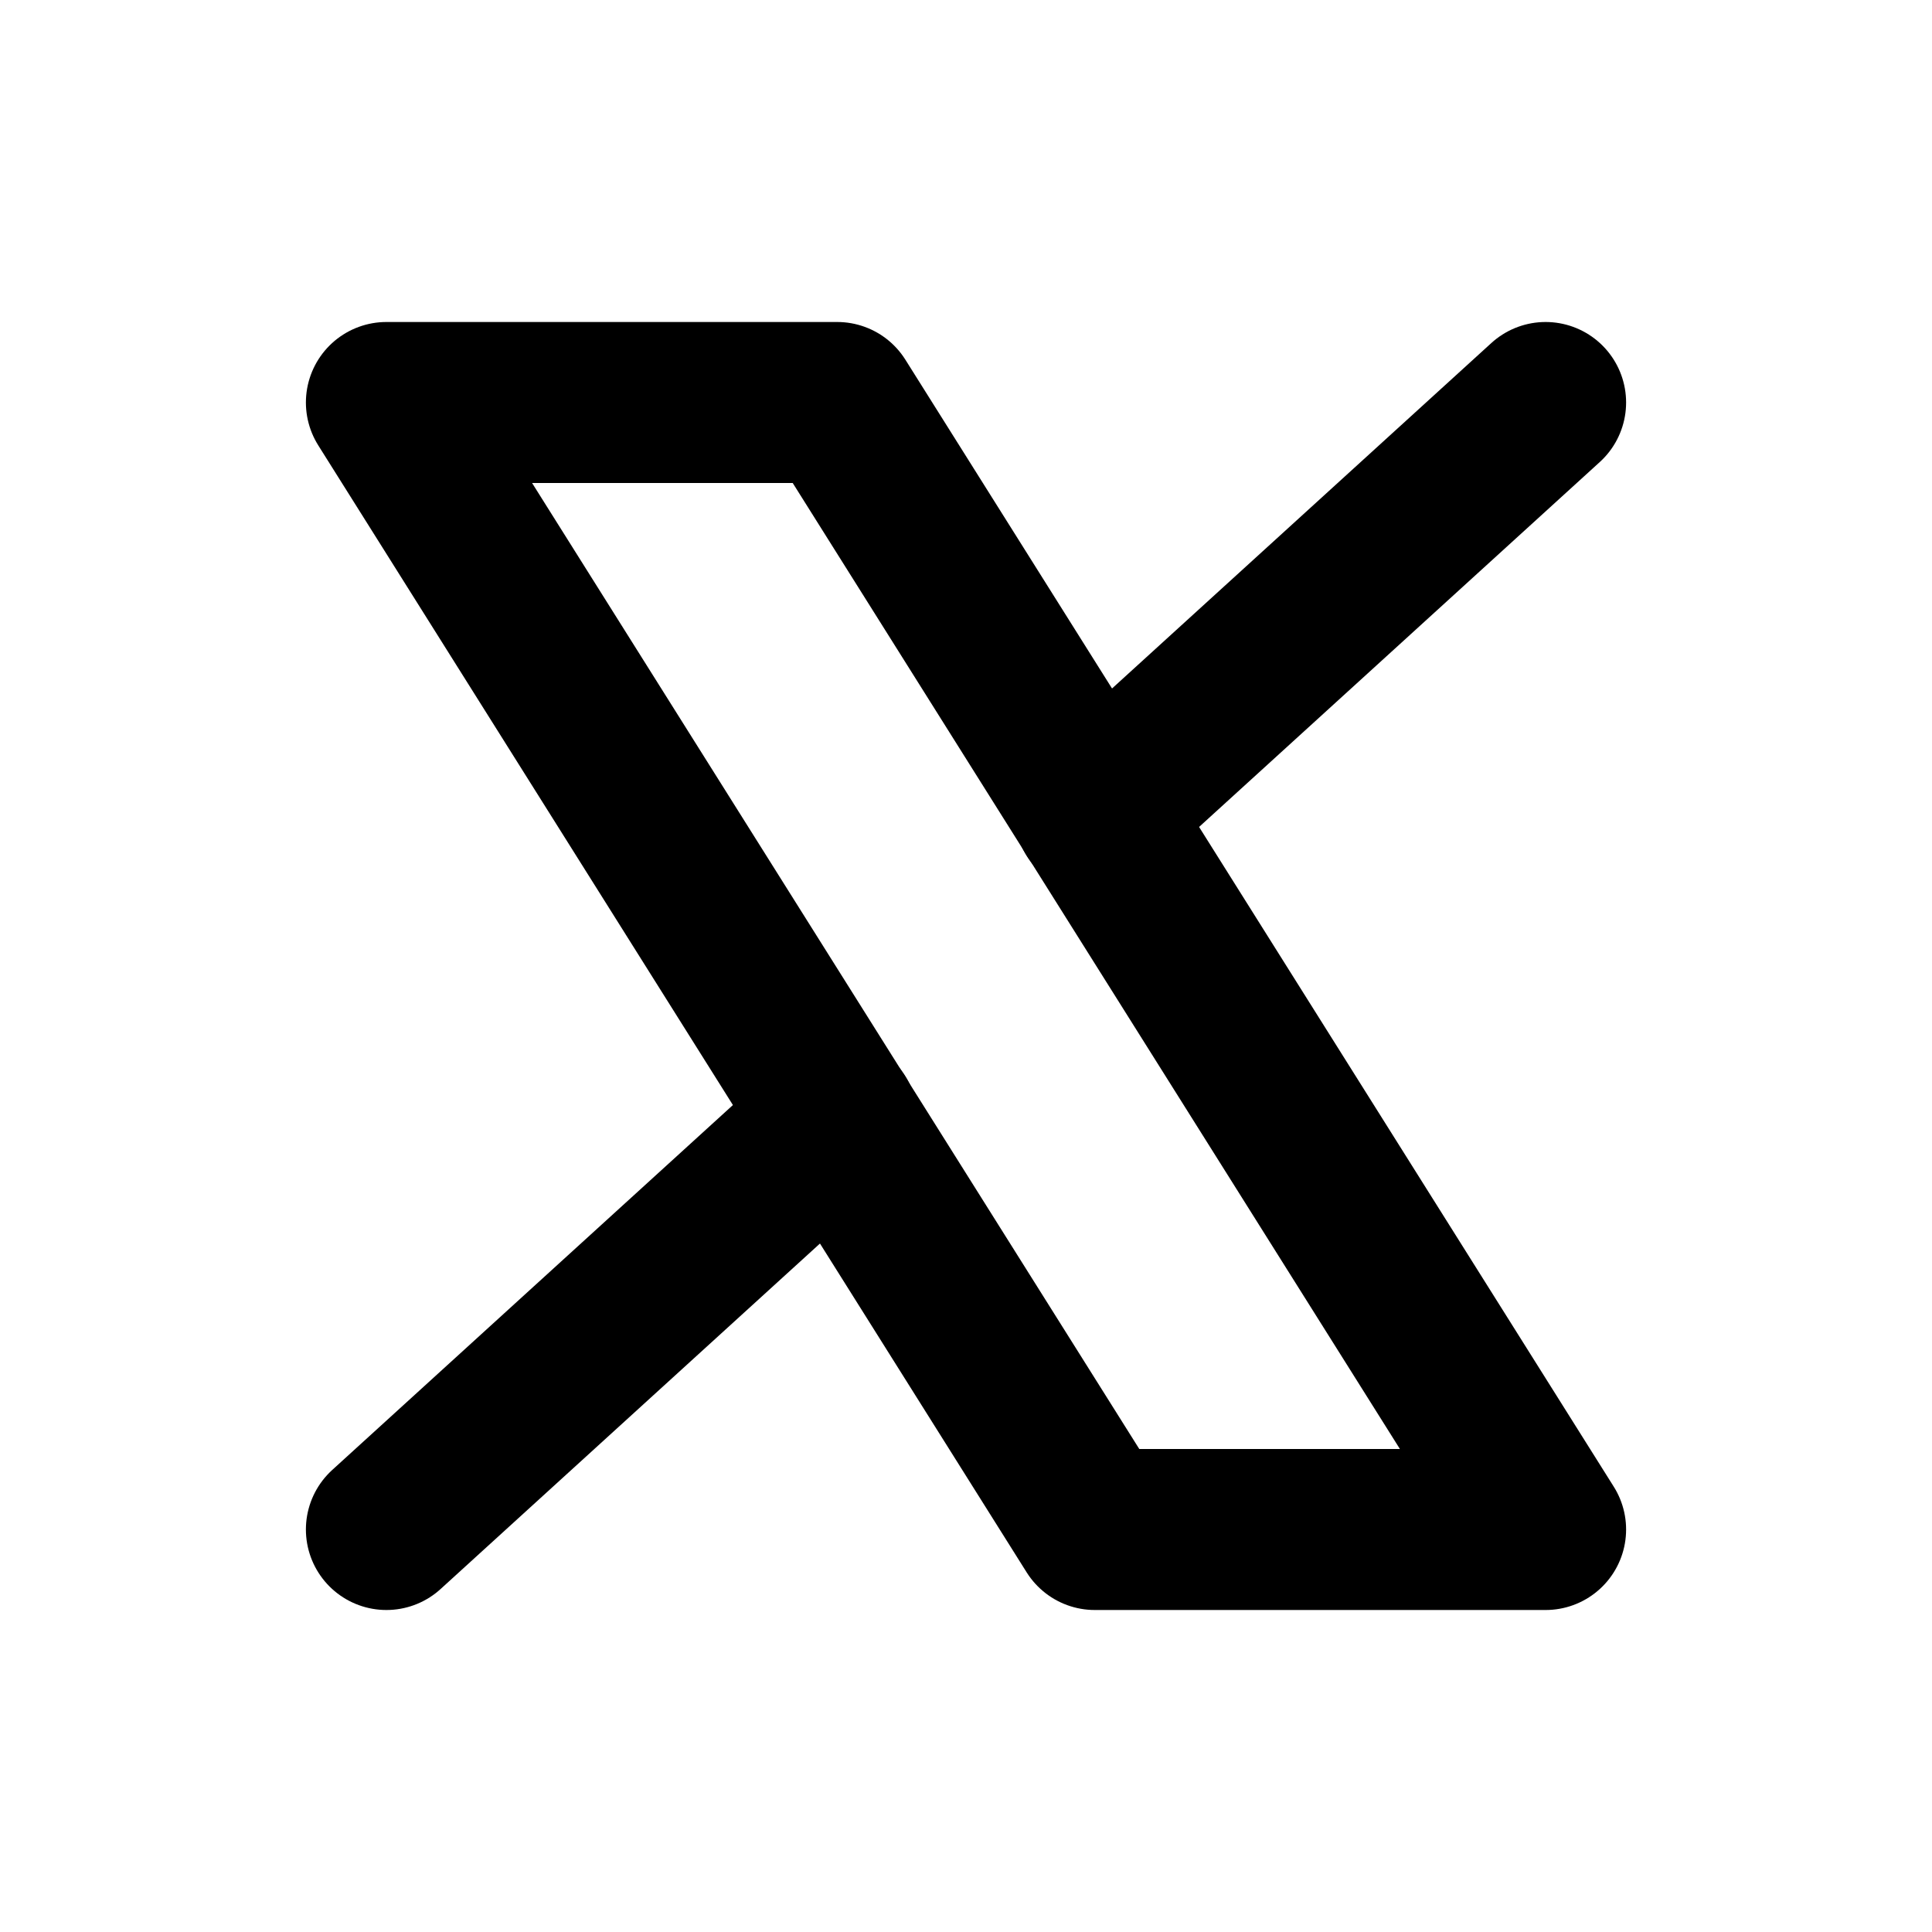
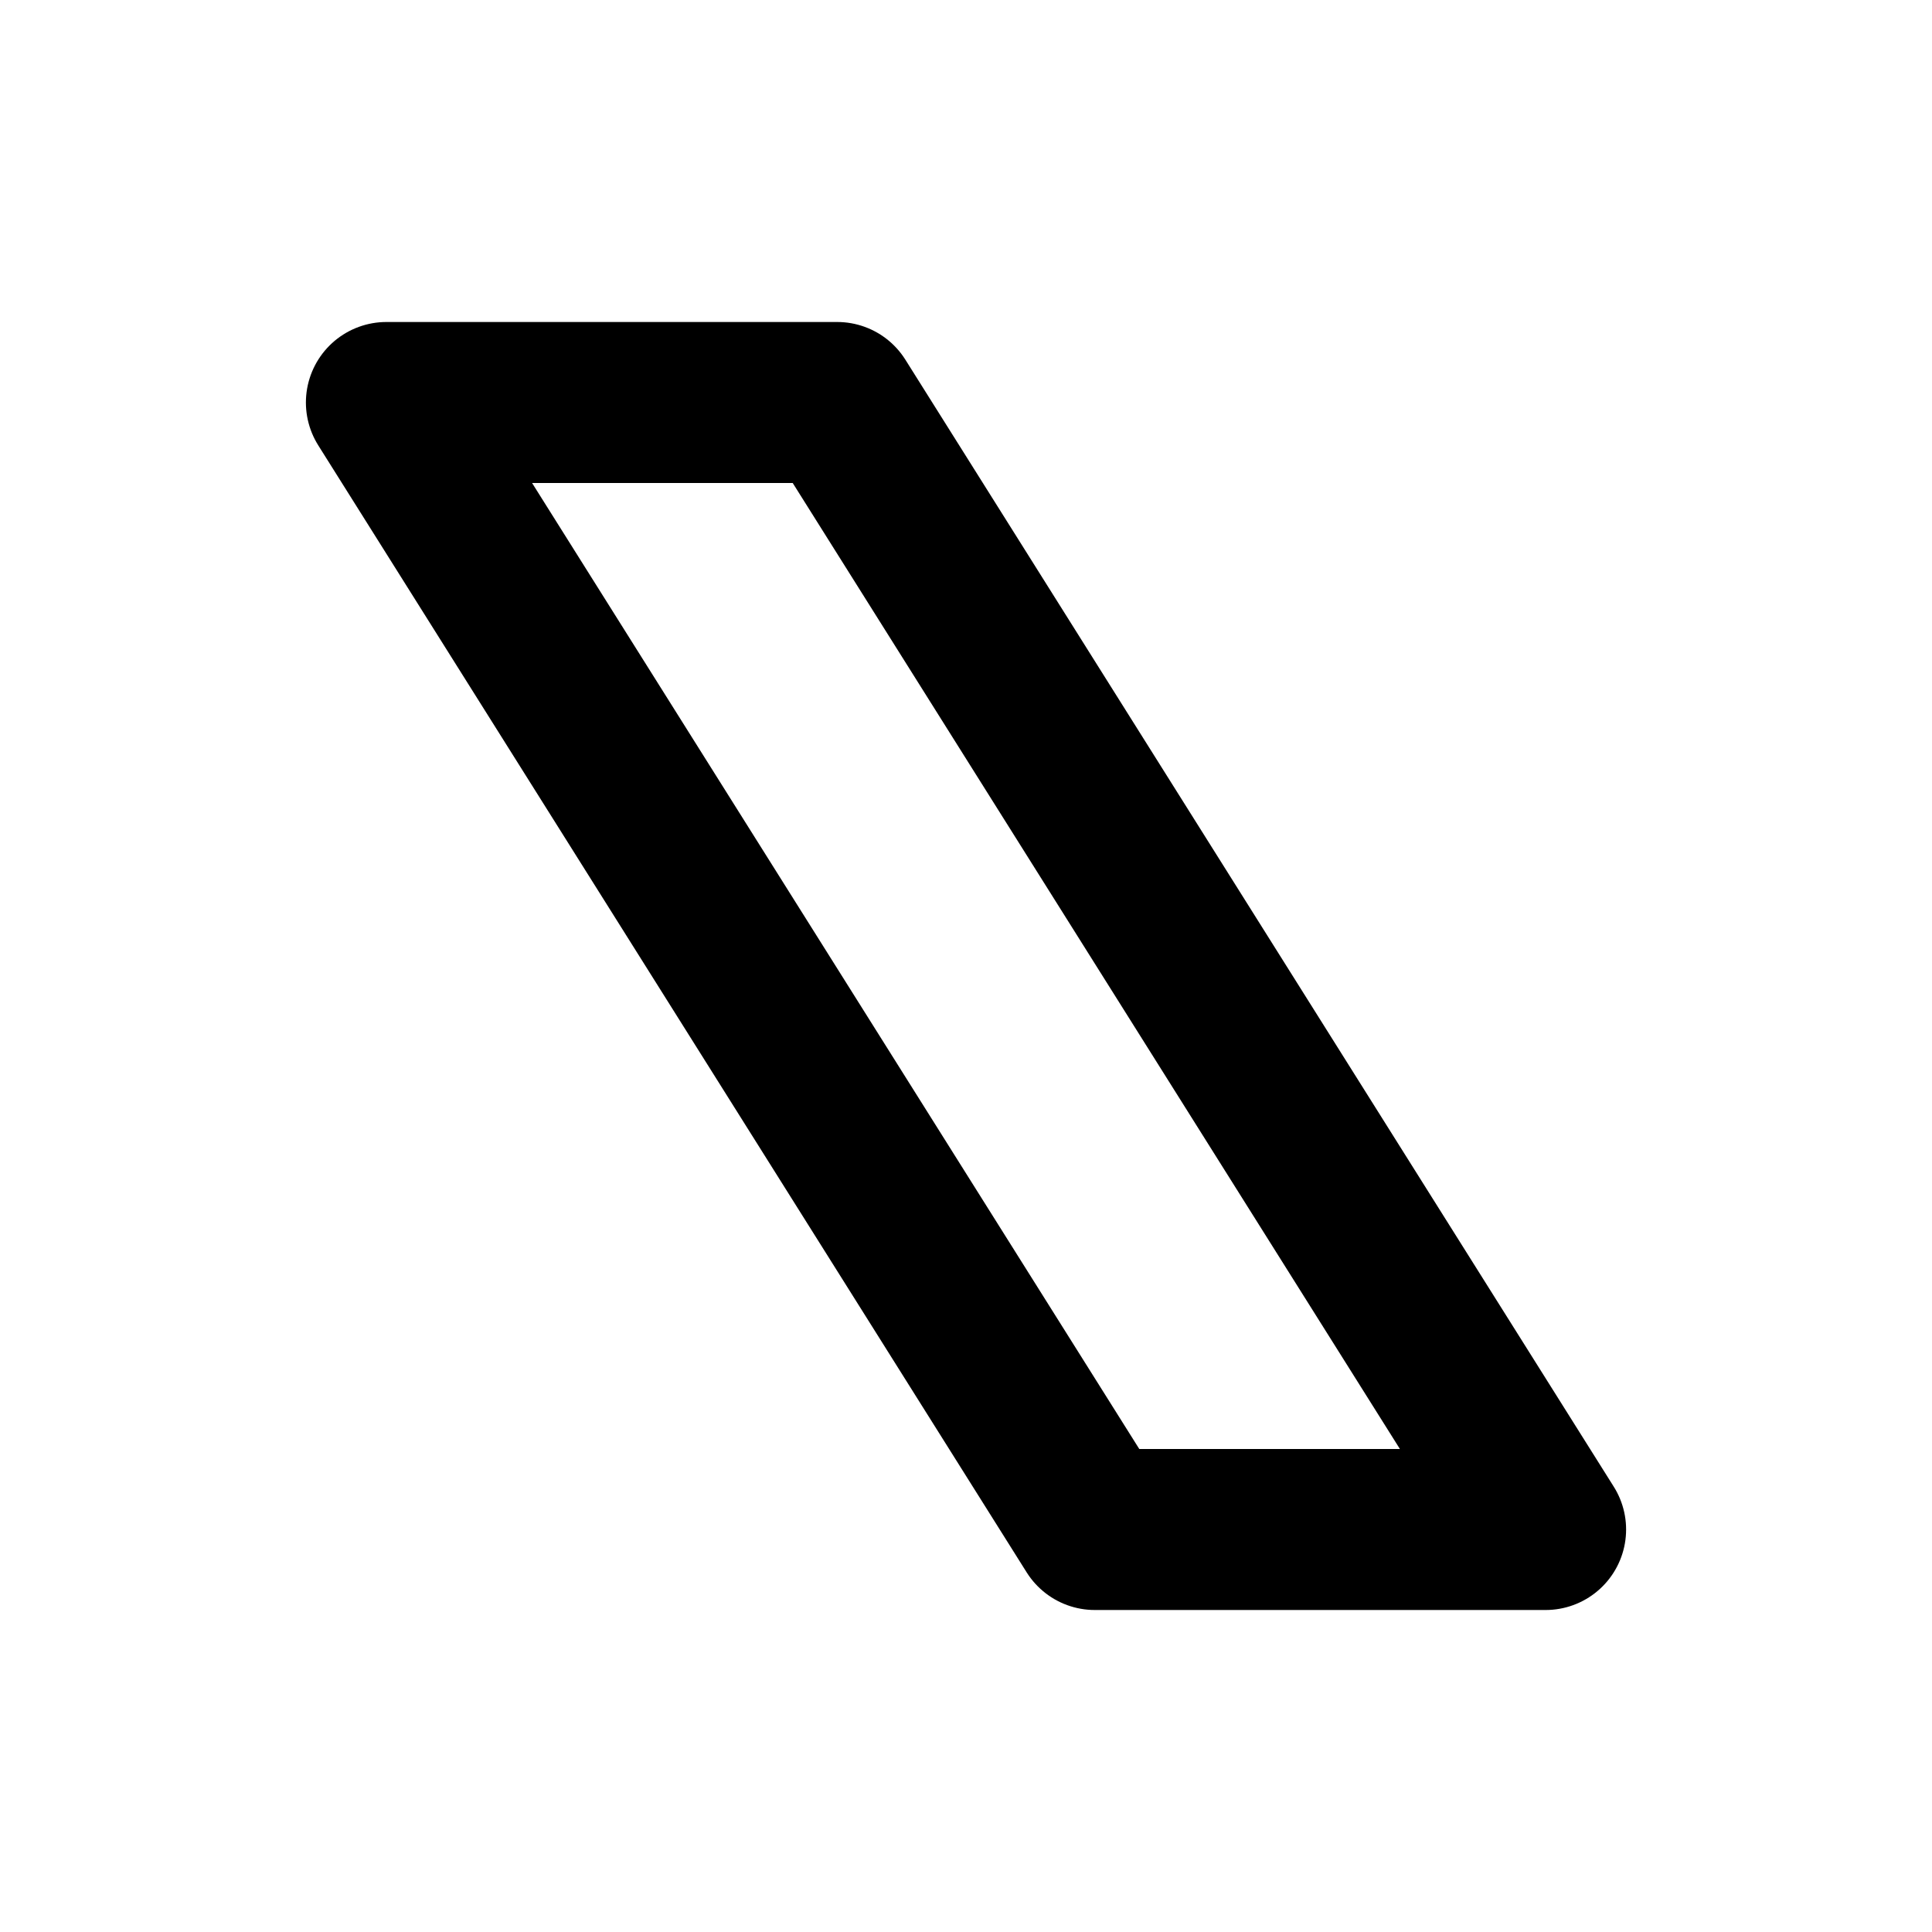
<svg xmlns="http://www.w3.org/2000/svg" width="24" height="24" viewBox="0 0 24 24" fill="none" stroke="currentColor" stroke-width="2" stroke-linecap="round" stroke-linejoin="round">
  <polygon class="st0" points="19.2,19 10.4,5 4.8,5 13.6,19 " />
-   <line class="st0" x1="4.8" y1="19" x2="10.4" y2="13.9" />
-   <line class="st0" x1="13.6" y1="10.1" x2="19.2" y2="5" />
</svg>